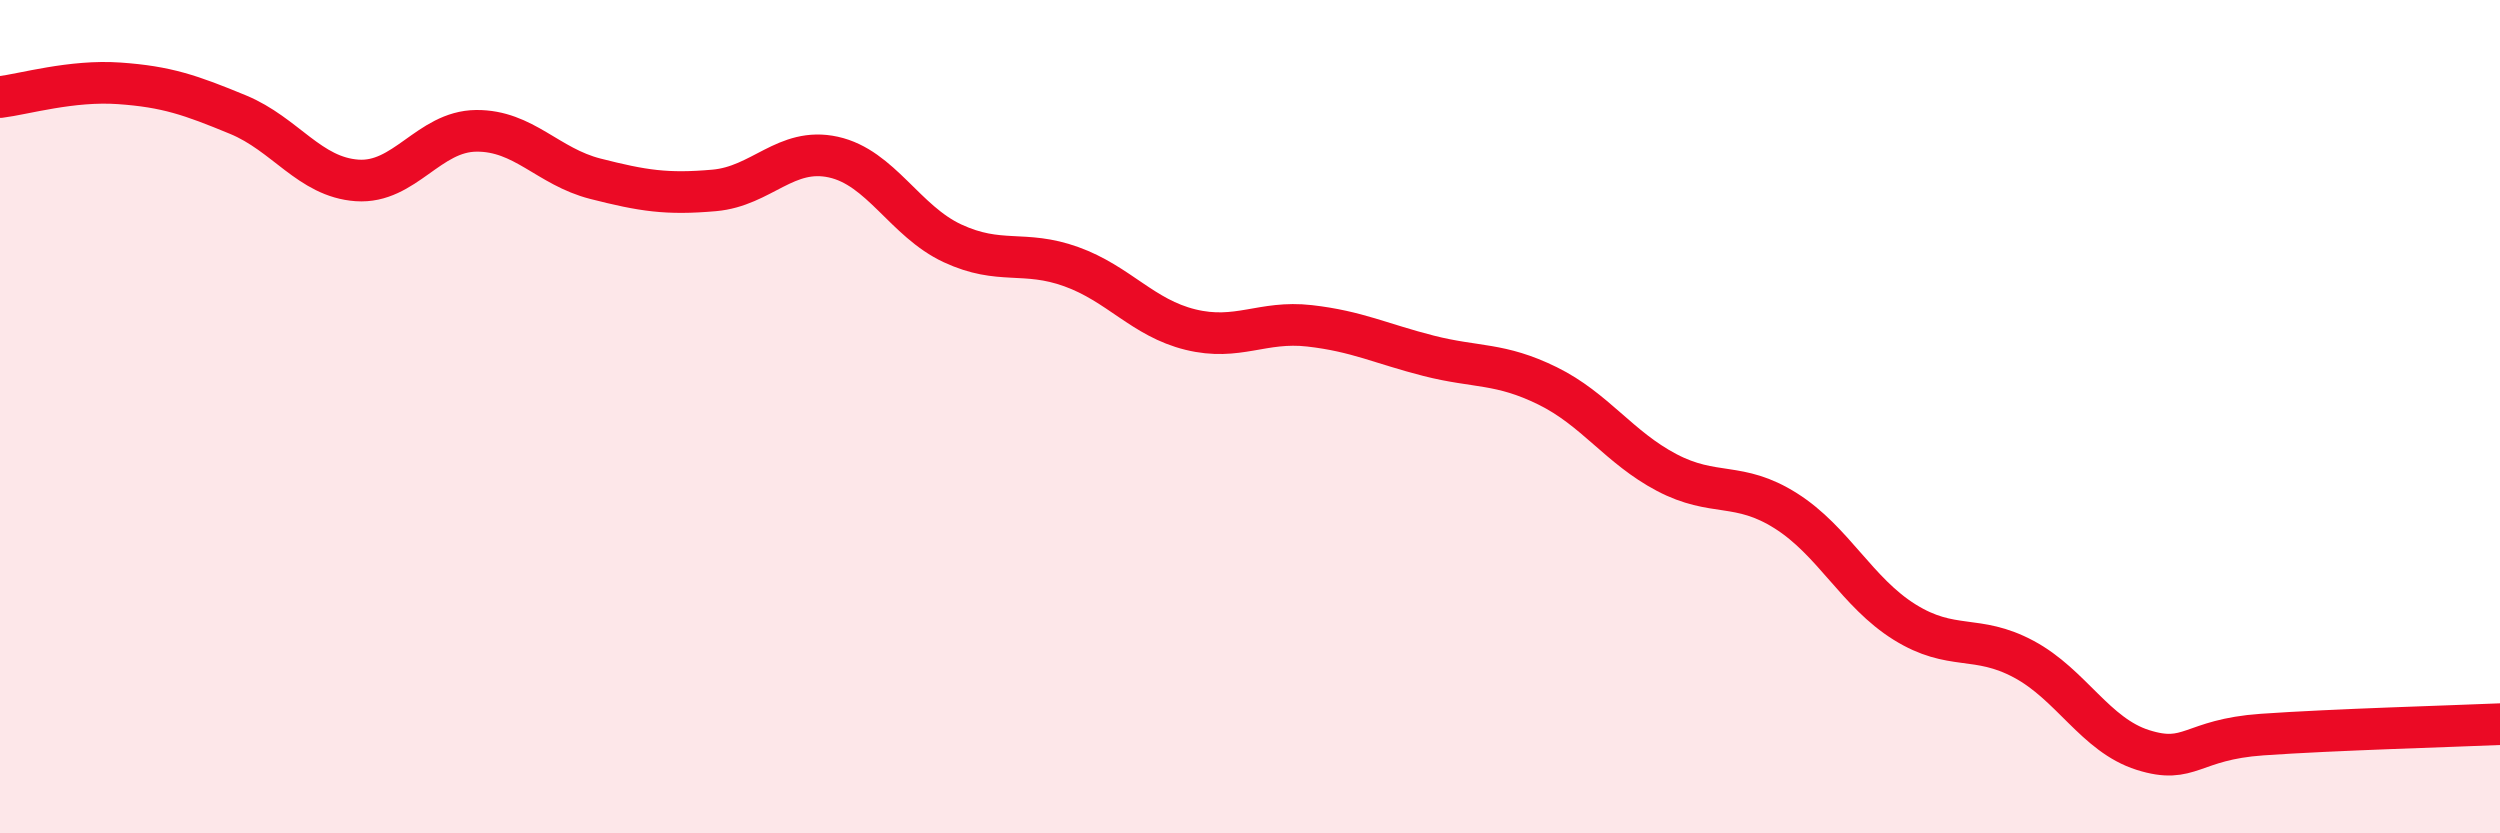
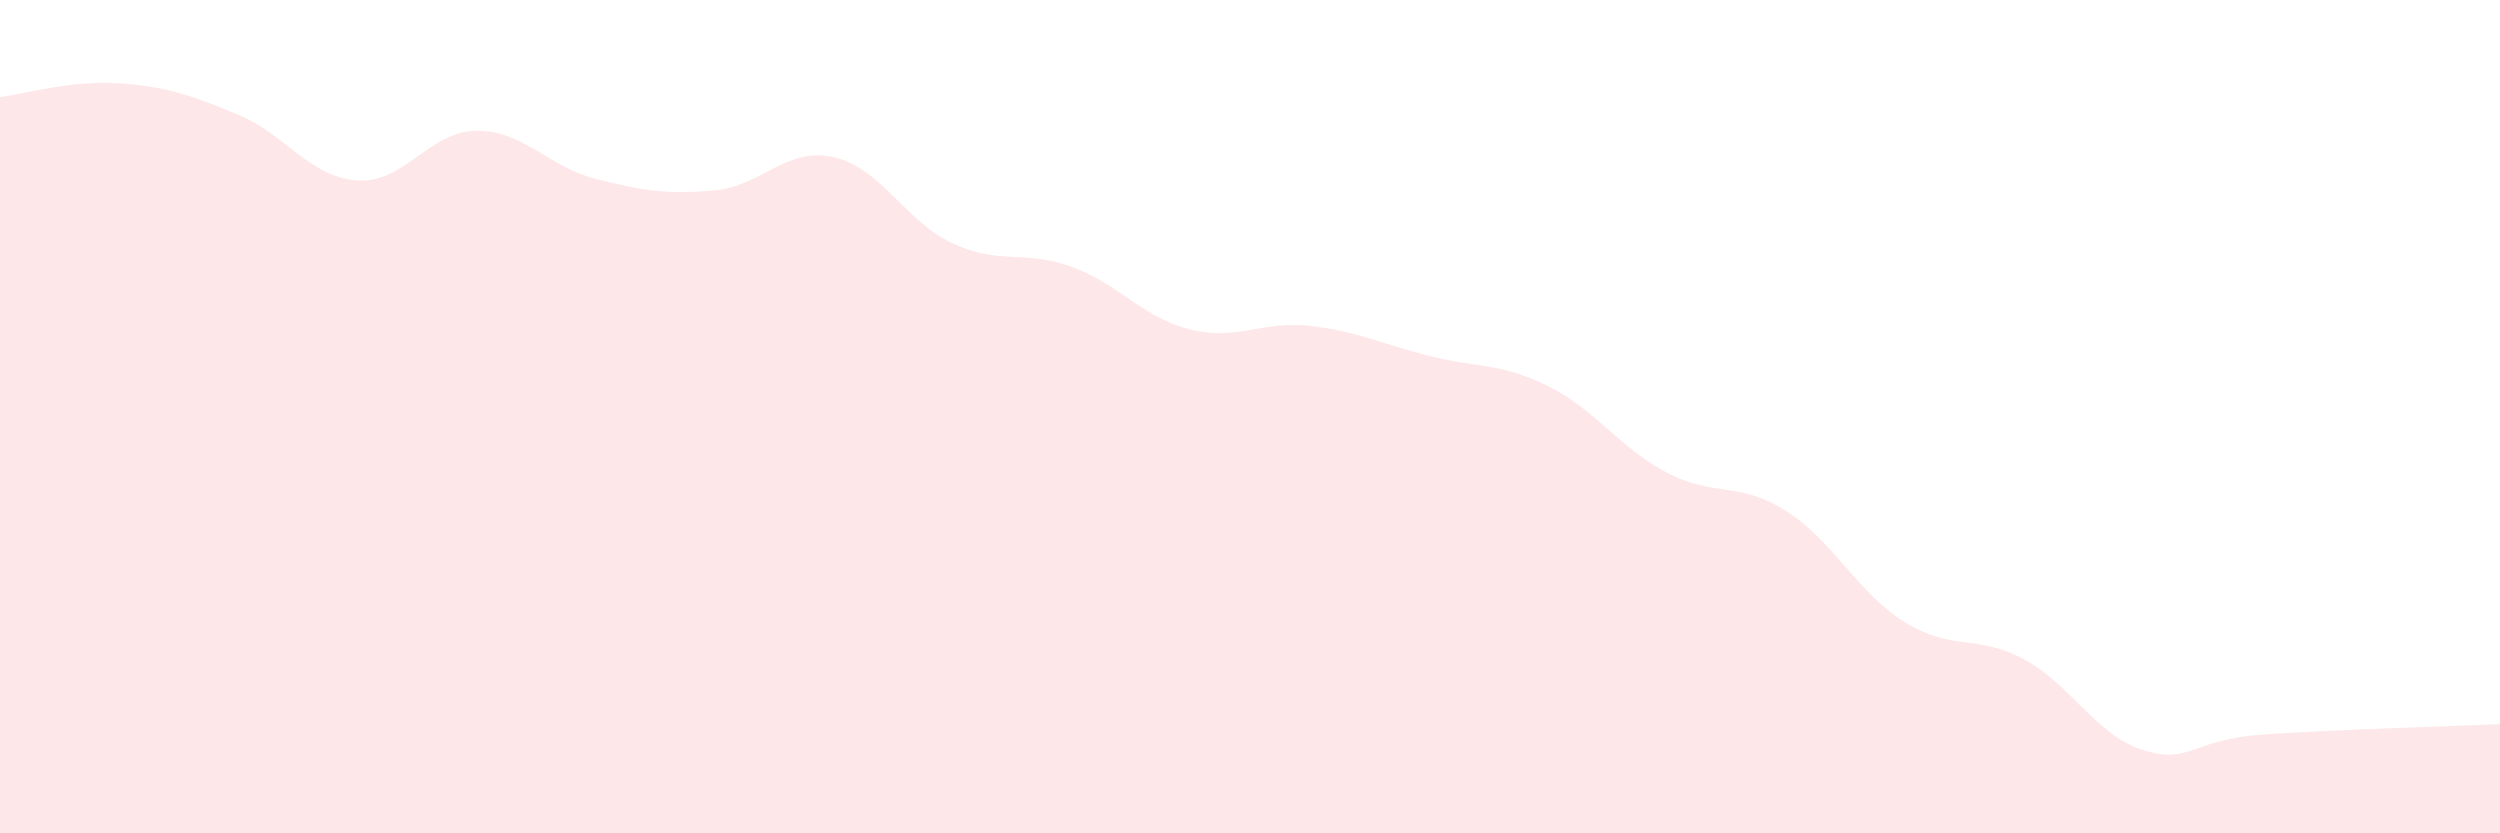
<svg xmlns="http://www.w3.org/2000/svg" width="60" height="20" viewBox="0 0 60 20">
  <path d="M 0,2.33 C 0.57,2.26 1.72,1.92 2.86,2 C 4,2.08 4.57,2.28 5.71,2.75 C 6.85,3.22 7.43,4.25 8.57,4.33 C 9.71,4.41 10.29,3.15 11.43,3.14 C 12.57,3.13 13.15,4 14.29,4.29 C 15.43,4.58 16,4.67 17.14,4.57 C 18.28,4.47 18.86,3.52 20,3.77 C 21.14,4.02 21.72,5.31 22.86,5.84 C 24,6.37 24.57,5.99 25.71,6.4 C 26.85,6.81 27.43,7.63 28.57,7.91 C 29.71,8.19 30.29,7.69 31.43,7.82 C 32.57,7.95 33.15,8.25 34.29,8.54 C 35.43,8.83 36,8.7 37.14,9.26 C 38.28,9.82 38.86,10.74 40,11.34 C 41.14,11.94 41.72,11.54 42.86,12.26 C 44,12.98 44.57,14.22 45.71,14.93 C 46.85,15.64 47.43,15.21 48.57,15.82 C 49.71,16.43 50.29,17.64 51.43,18 C 52.57,18.36 52.58,17.75 54.29,17.63 C 56,17.51 58.86,17.43 60,17.38L60 20L0 20Z" fill="#EB0A25" opacity="0.1" stroke-linecap="round" stroke-linejoin="round" />
-   <path d="M 0,2.33 C 0.57,2.26 1.72,1.92 2.86,2 C 4,2.08 4.57,2.28 5.71,2.75 C 6.85,3.22 7.43,4.25 8.57,4.33 C 9.71,4.41 10.29,3.15 11.43,3.14 C 12.57,3.13 13.15,4 14.29,4.29 C 15.43,4.58 16,4.67 17.14,4.57 C 18.28,4.47 18.86,3.52 20,3.77 C 21.14,4.02 21.72,5.31 22.86,5.84 C 24,6.37 24.57,5.99 25.71,6.4 C 26.85,6.81 27.43,7.63 28.57,7.91 C 29.71,8.19 30.29,7.69 31.43,7.82 C 32.57,7.95 33.15,8.25 34.29,8.54 C 35.43,8.83 36,8.7 37.14,9.26 C 38.28,9.82 38.86,10.74 40,11.34 C 41.14,11.94 41.72,11.54 42.86,12.26 C 44,12.98 44.57,14.22 45.71,14.93 C 46.85,15.64 47.43,15.21 48.57,15.82 C 49.71,16.43 50.29,17.64 51.43,18 C 52.57,18.36 52.58,17.75 54.29,17.63 C 56,17.51 58.86,17.43 60,17.38" stroke="#EB0A25" stroke-width="1" fill="none" stroke-linecap="round" stroke-linejoin="round" />
</svg>